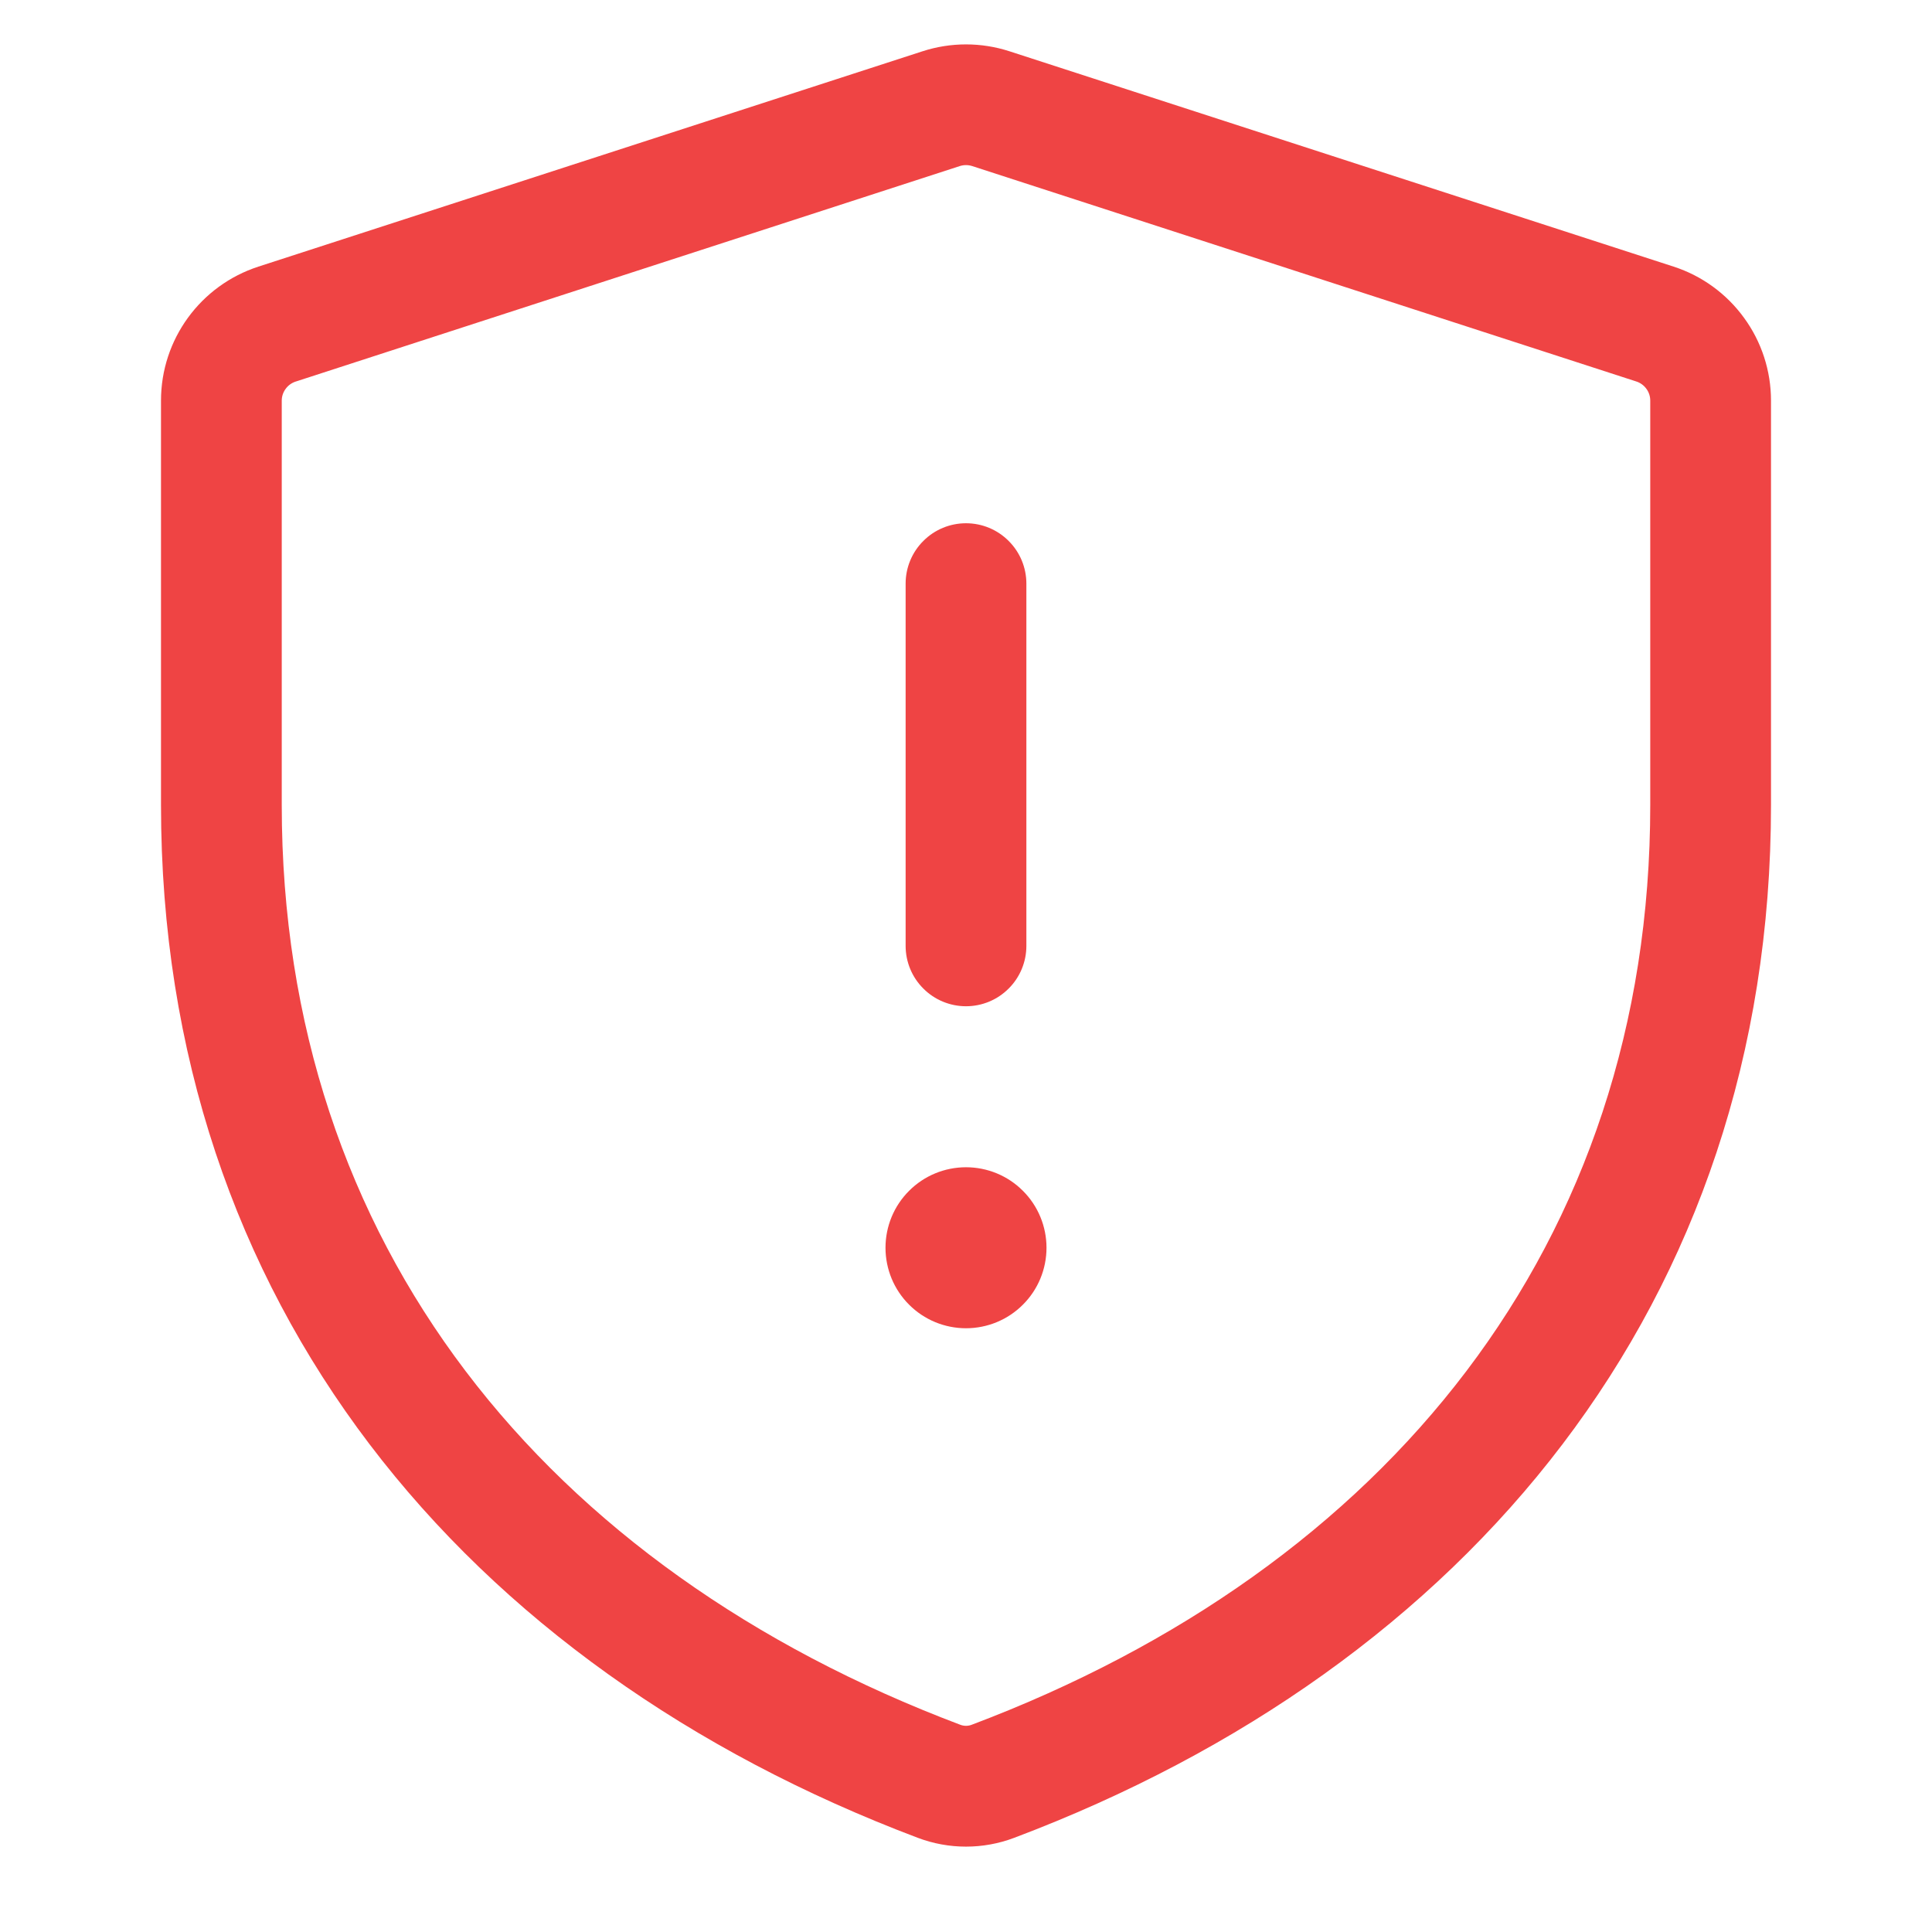
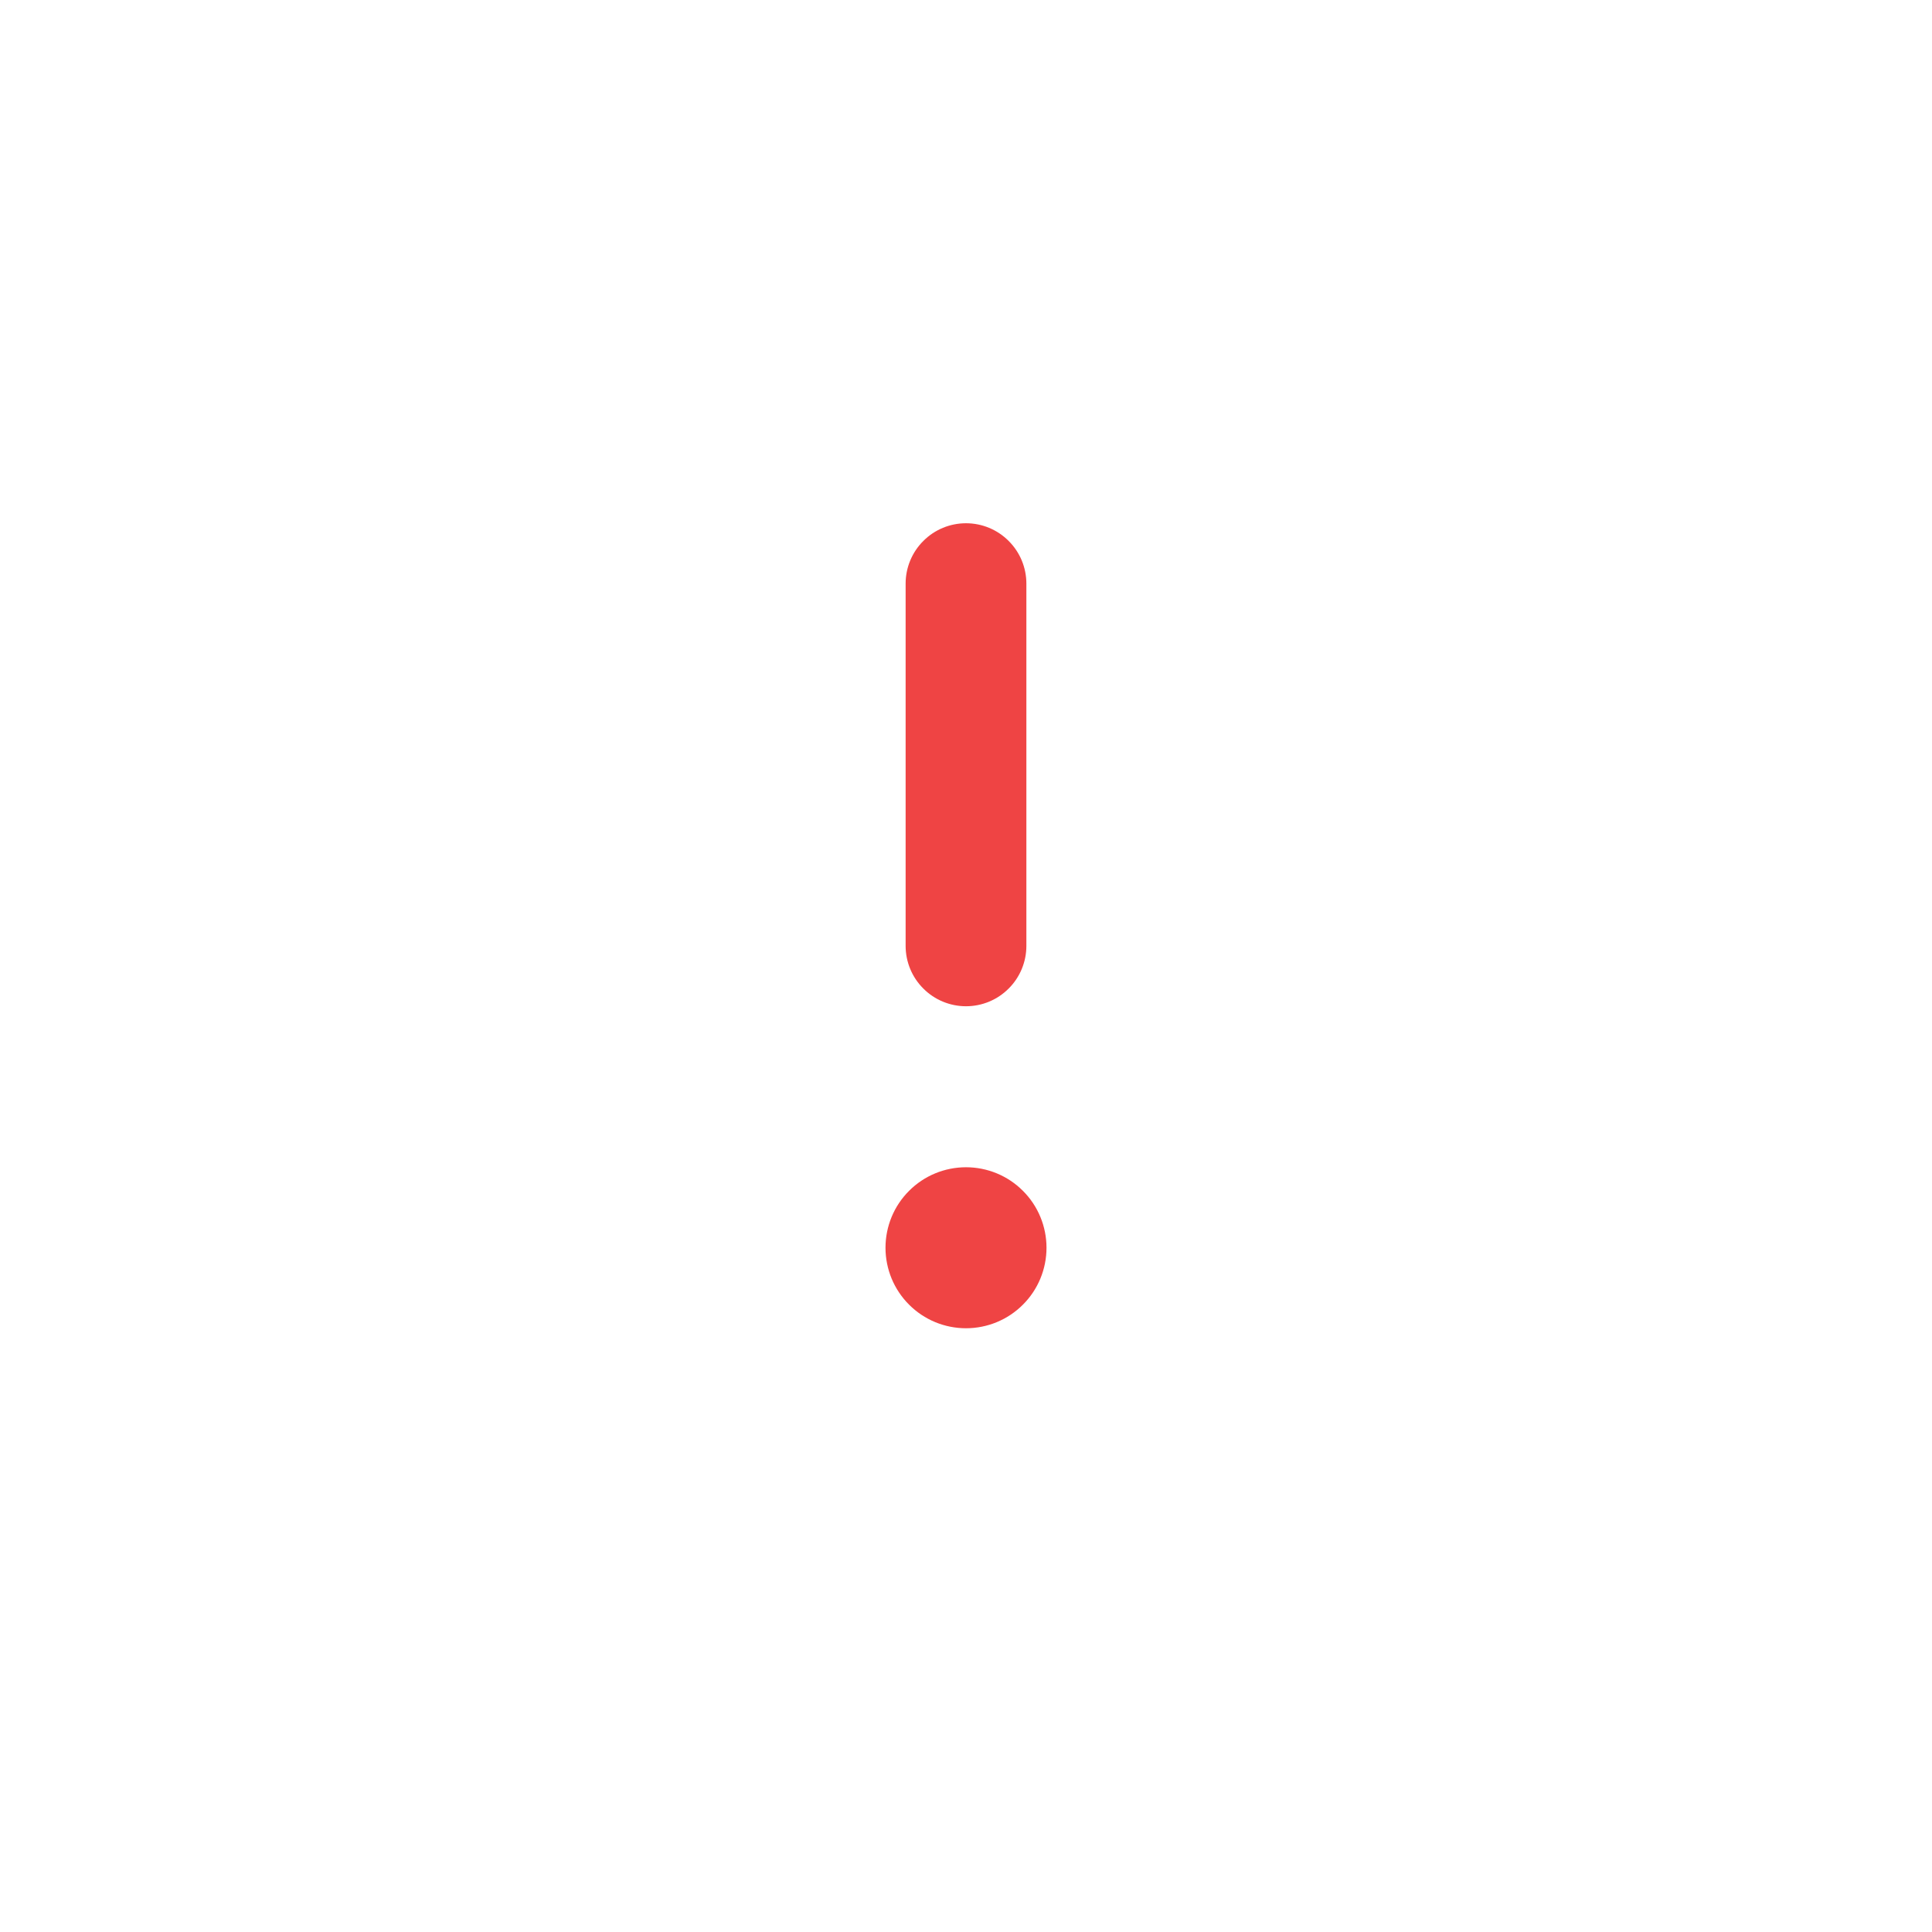
<svg xmlns="http://www.w3.org/2000/svg" width="24" height="24" viewBox="0 0 24 24" fill="none">
  <path d="M13 15.5C13 15.765 12.895 16.02 12.707 16.207C12.52 16.395 12.265 16.5 12 16.5C11.735 16.5 11.48 16.395 11.293 16.207C11.105 16.02 11 15.765 11 15.5C11 15.235 11.105 14.98 11.293 14.793C11.48 14.605 11.735 14.5 12 14.5C12.265 14.5 12.52 14.605 12.707 14.793C12.895 14.98 13 15.235 13 15.5ZM12.75 7.25C12.75 7.051 12.671 6.86 12.53 6.72C12.39 6.579 12.199 6.5 12 6.5C11.801 6.5 11.61 6.579 11.47 6.72C11.329 6.86 11.25 7.051 11.25 7.25V11.75C11.25 11.949 11.329 12.14 11.47 12.28C11.61 12.421 11.801 12.5 12 12.5C12.199 12.5 12.39 12.421 12.53 12.28C12.671 12.14 12.75 11.949 12.75 11.75V7.25Z" fill="#EF4444" />
-   <path d="M11.46 0.637C11.811 0.523 12.189 0.523 12.54 0.637L20.79 3.312C21.142 3.426 21.448 3.649 21.665 3.948C21.883 4.246 22 4.607 22 4.976V10C22 16.19 18.23 20.705 12.599 22.83C12.213 22.976 11.787 22.976 11.401 22.83C5.771 20.704 2 16.19 2 10V4.976C2 4.216 2.49 3.546 3.21 3.312L11.46 0.637ZM12.077 2.063C12.027 2.047 11.973 2.047 11.923 2.063L3.673 4.74C3.623 4.756 3.579 4.788 3.548 4.831C3.517 4.873 3.5 4.924 3.5 4.977V10C3.5 15.461 6.78 19.483 11.93 21.426C11.975 21.443 12.025 21.443 12.07 21.426C17.22 19.483 20.5 15.46 20.5 10V4.976C20.5 4.923 20.483 4.872 20.452 4.83C20.421 4.787 20.377 4.755 20.327 4.739L12.077 2.063Z" fill="#EF4444" />
</svg>